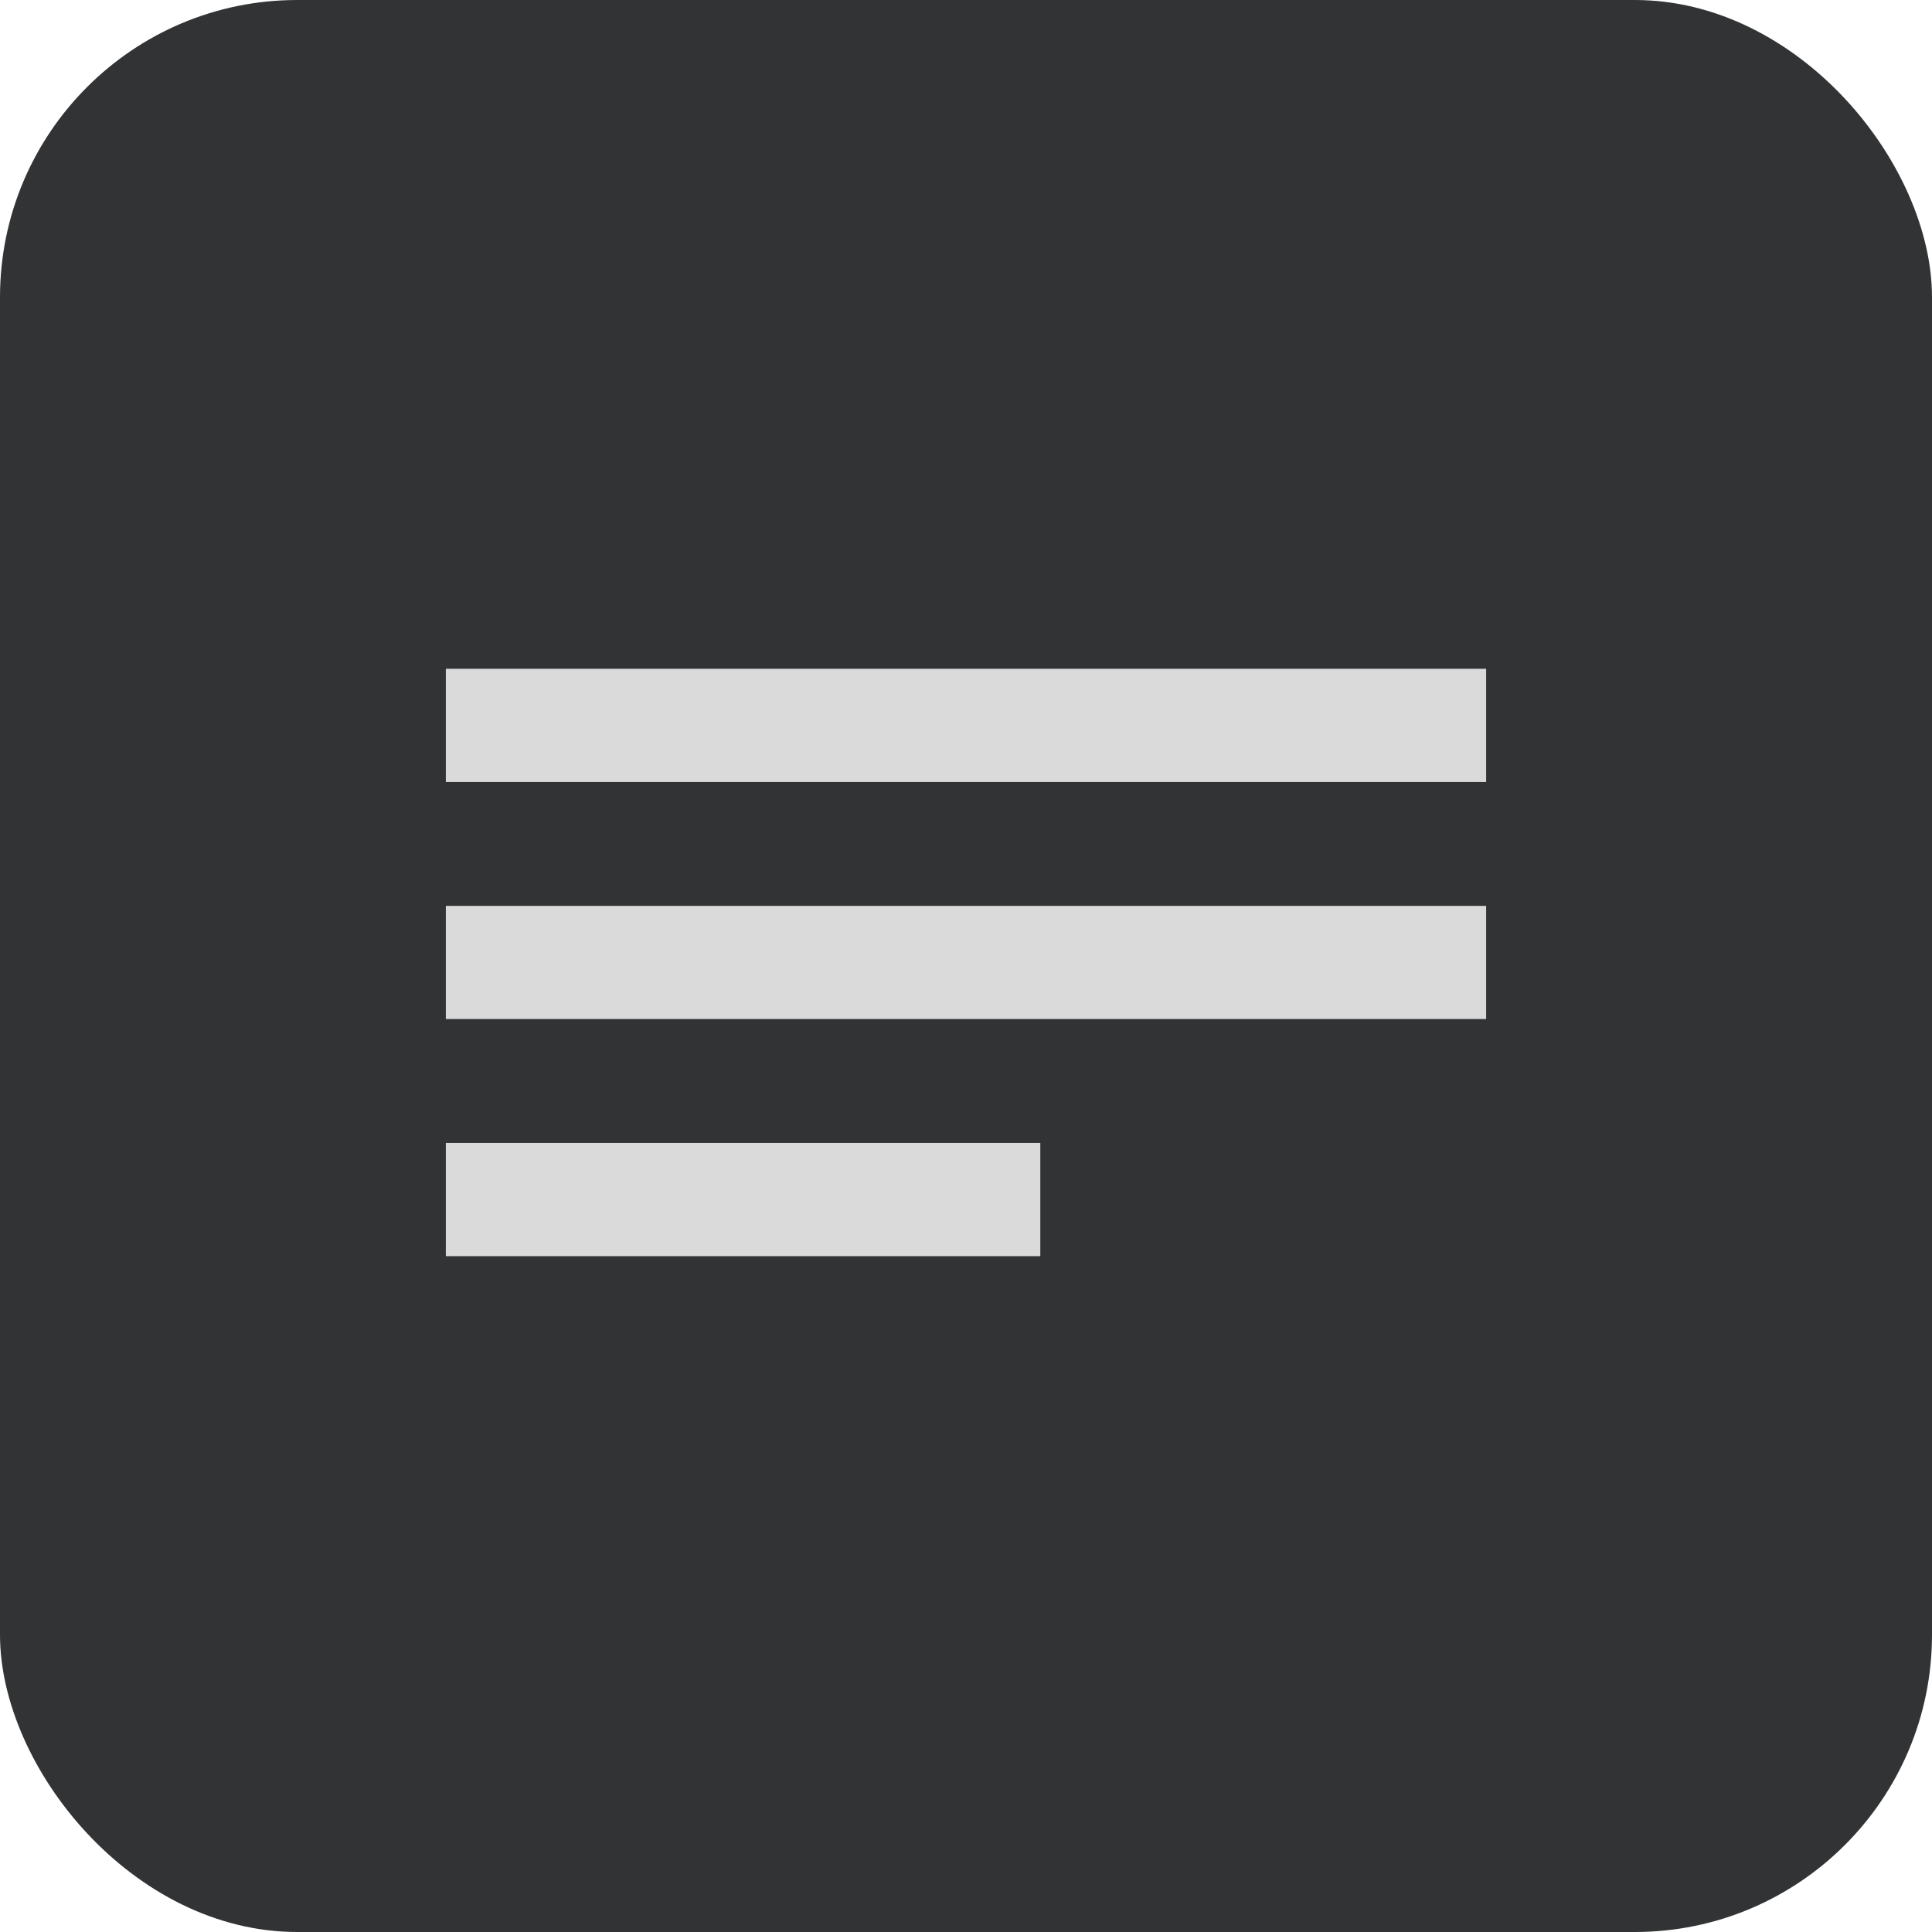
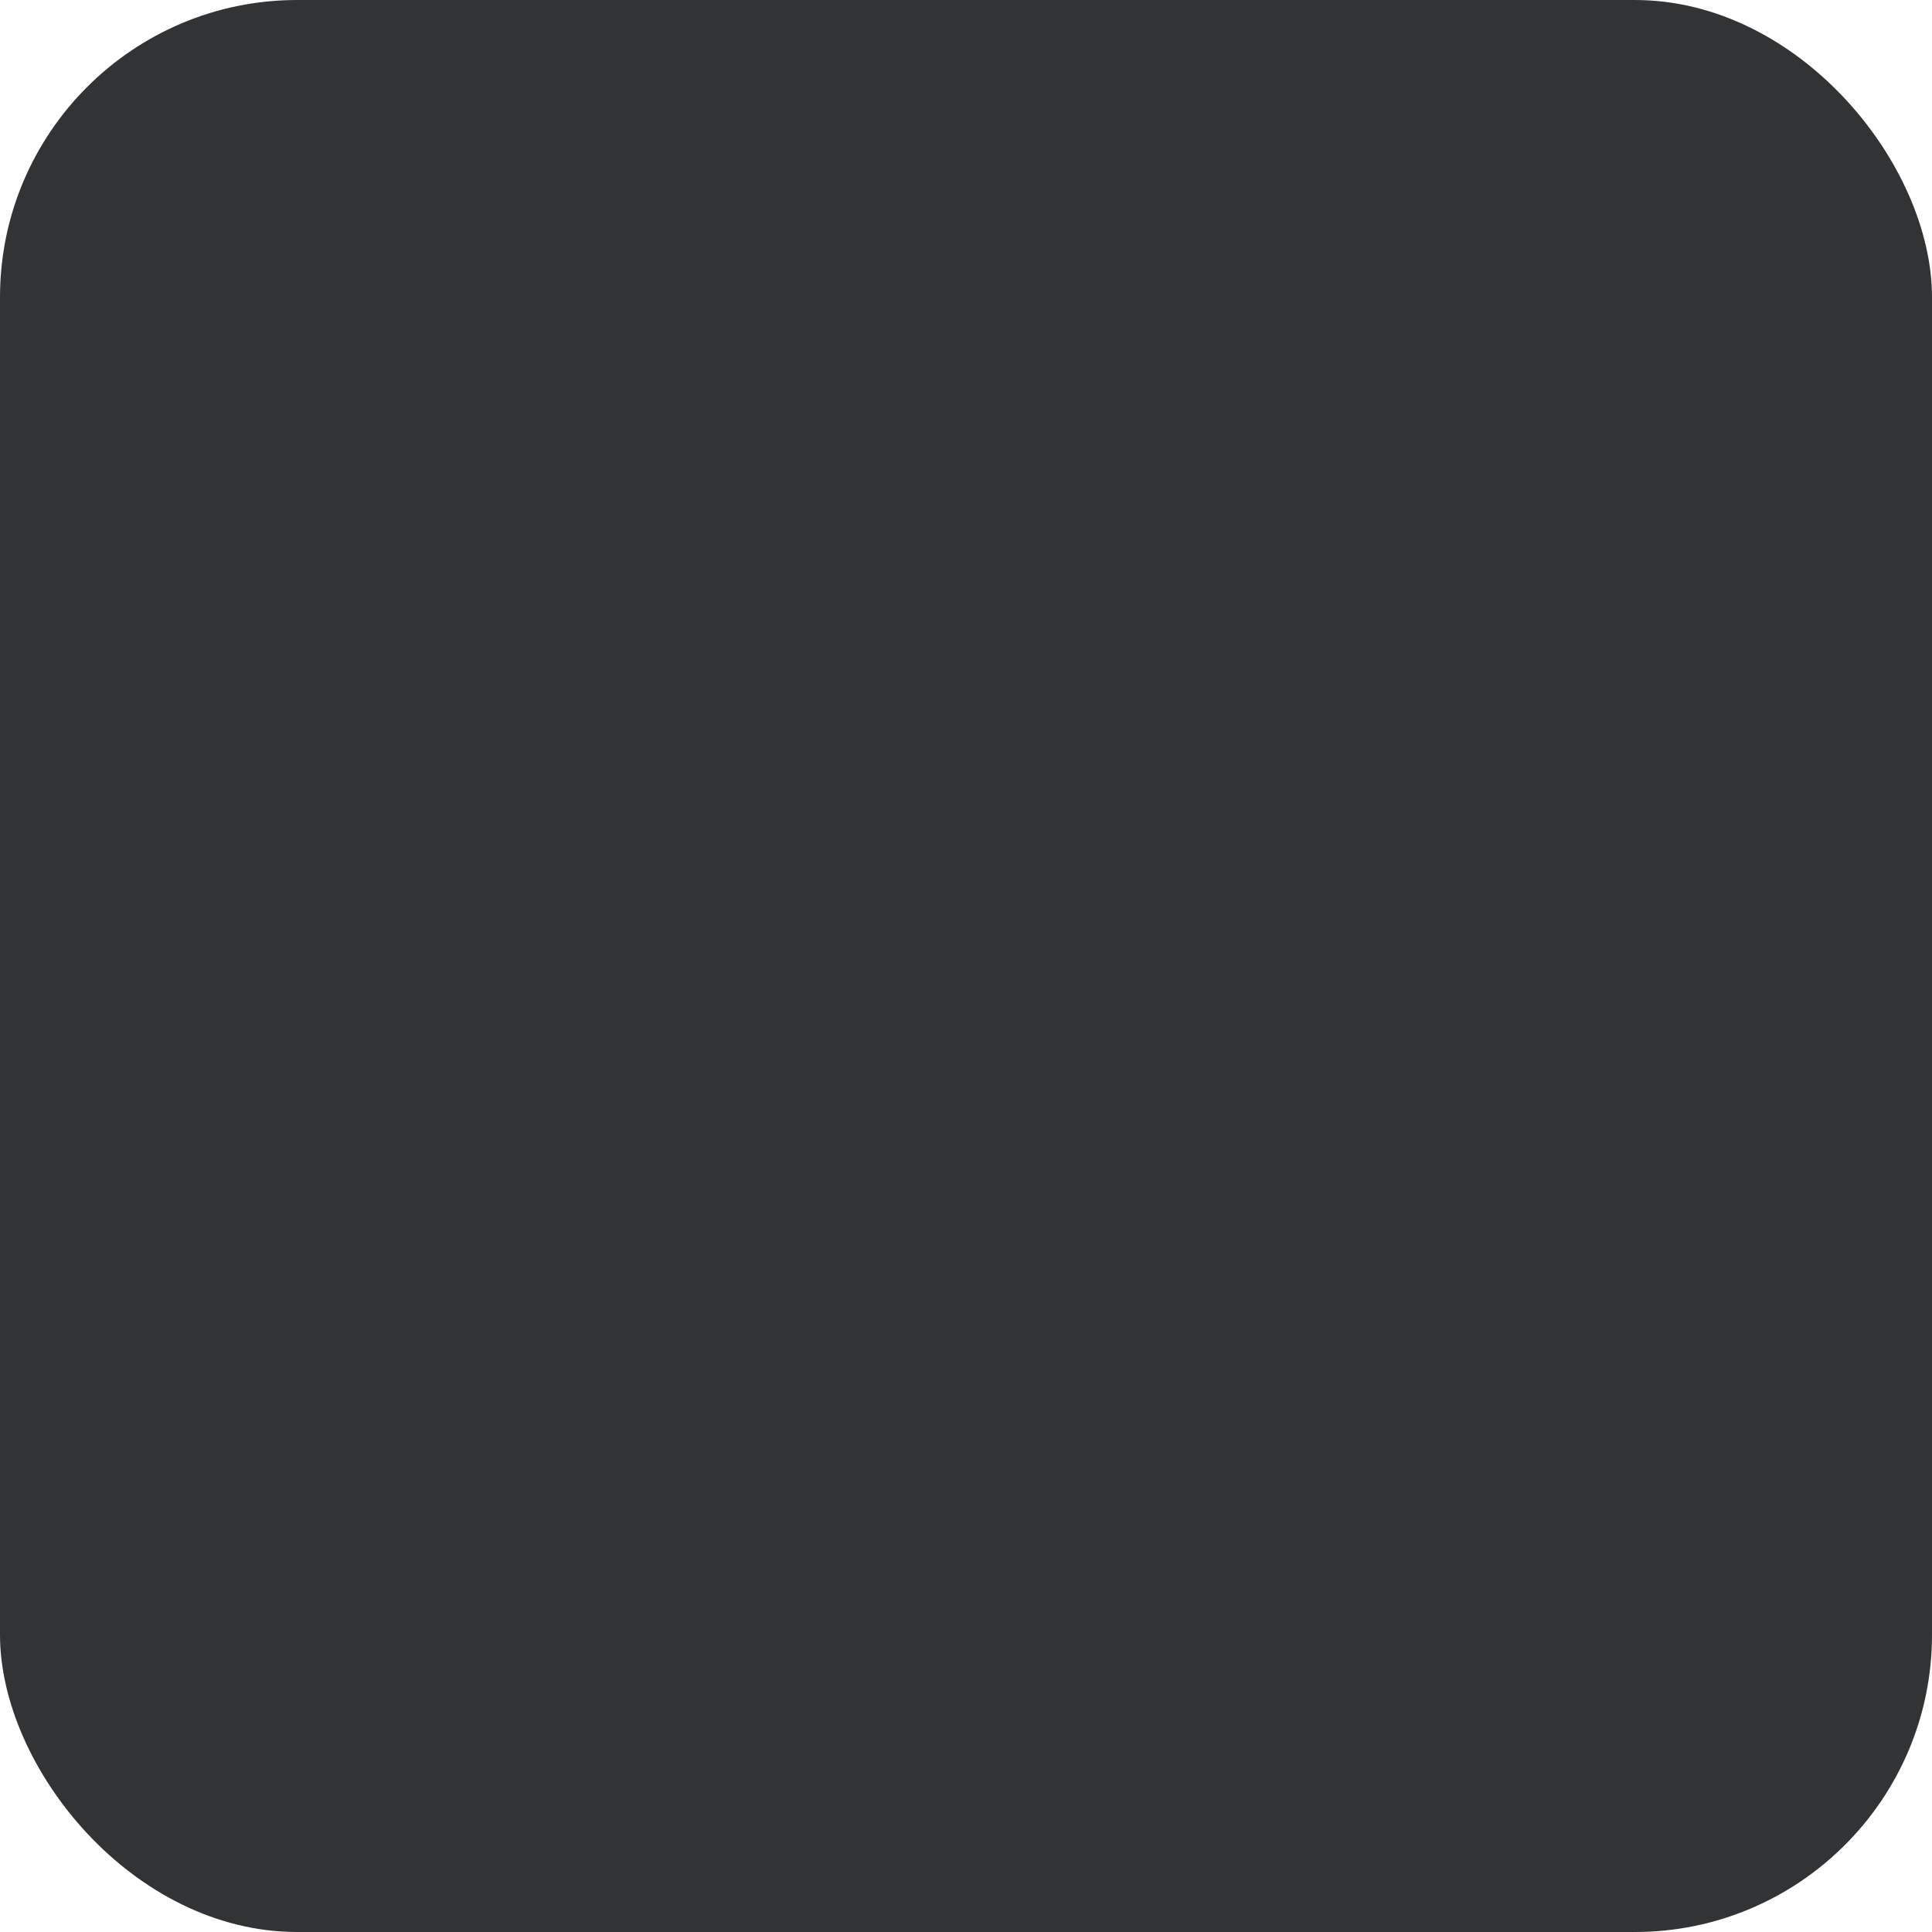
<svg xmlns="http://www.w3.org/2000/svg" width="26" height="26" viewBox="0 0 26 26" fill="none">
  <rect width="26" height="26" rx="4" fill="#313334" />
-   <path fill-rule="evenodd" clip-rule="evenodd" d="M6 16.905H14V15.381H6V16.905ZM6 10.524H20V9H6V10.524ZM6 13.714H20V12.191H6V13.714Z" fill="#DADADA" />
</svg>